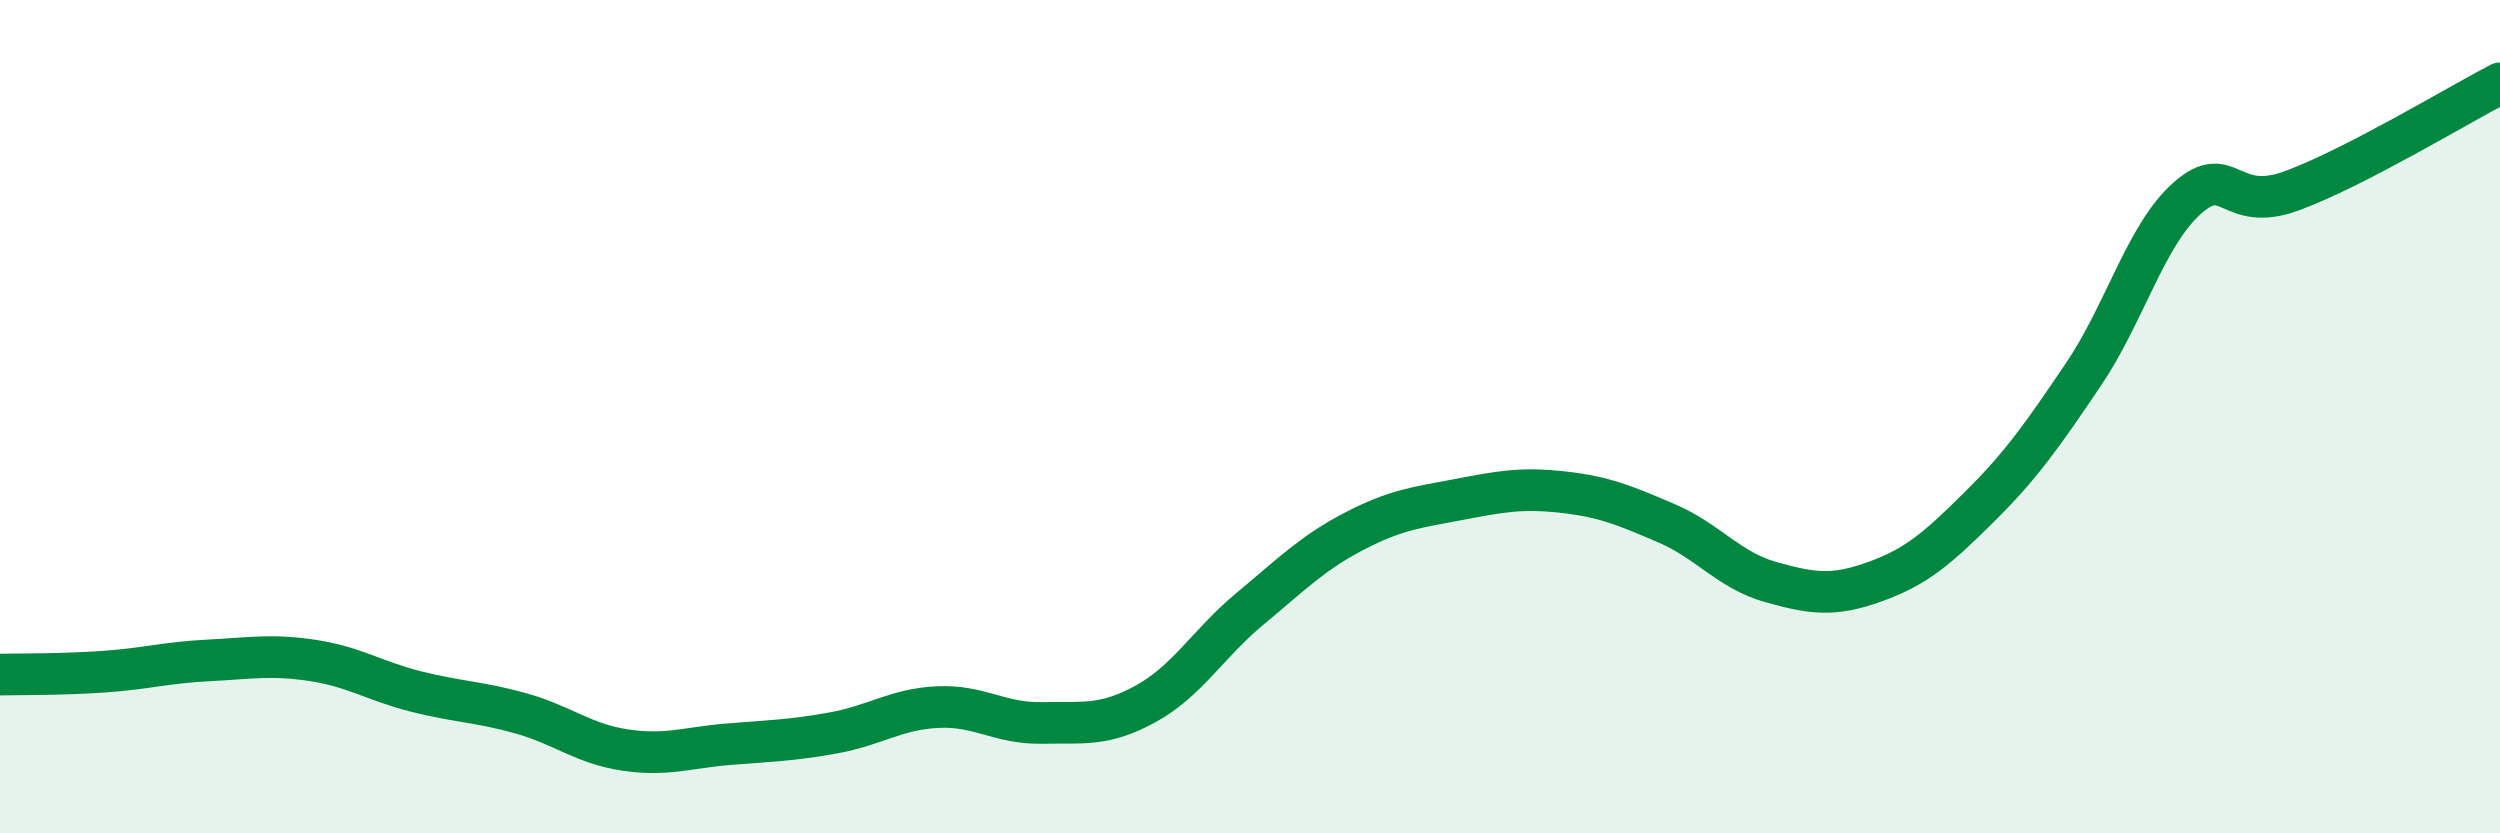
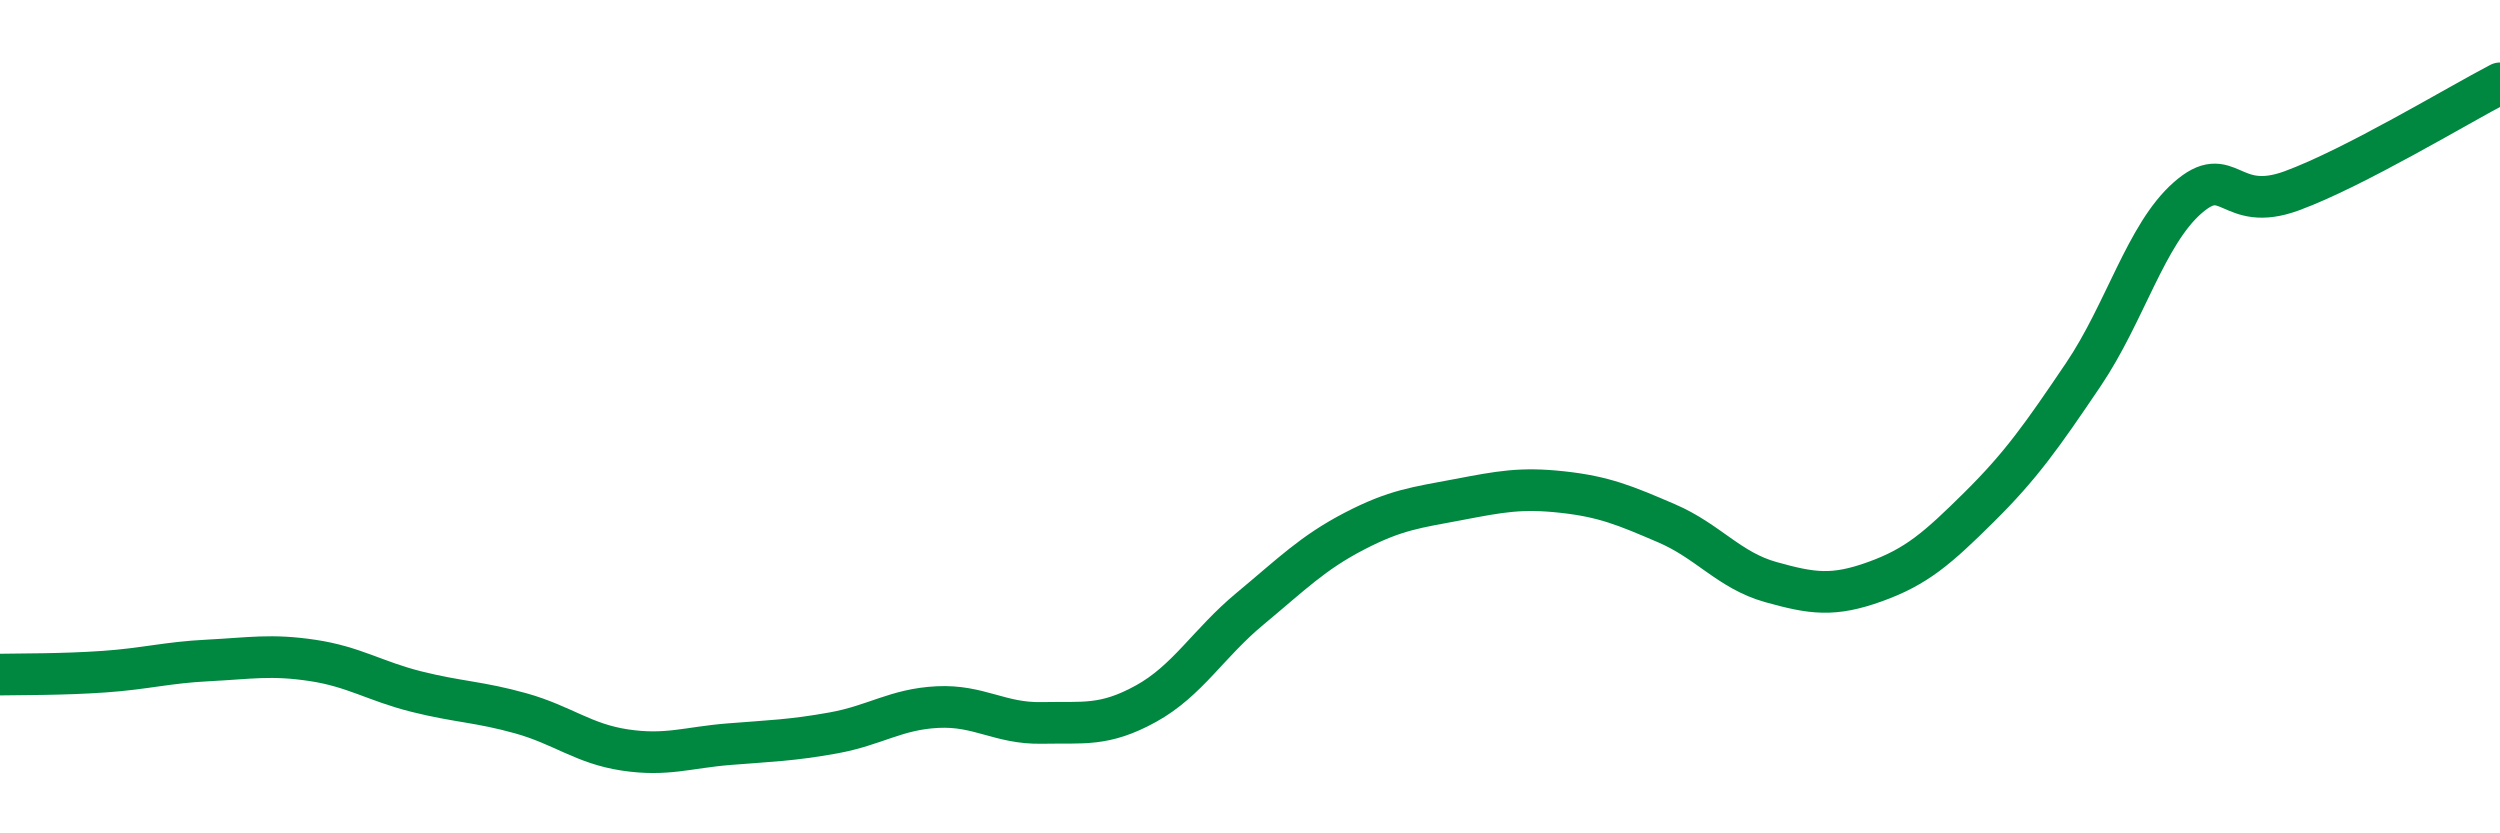
<svg xmlns="http://www.w3.org/2000/svg" width="60" height="20" viewBox="0 0 60 20">
-   <path d="M 0,16.19 C 0.5,16.18 1.5,16.19 2.5,16.12 C 3.5,16.05 4,15.9 5,15.85 C 6,15.8 6.5,15.7 7.5,15.85 C 8.5,16 9,16.35 10,16.6 C 11,16.85 11.5,16.84 12.5,17.12 C 13.5,17.4 14,17.85 15,18 C 16,18.15 16.5,17.94 17.5,17.86 C 18.5,17.78 19,17.77 20,17.59 C 21,17.41 21.5,17.02 22.5,16.97 C 23.5,16.92 24,17.37 25,17.35 C 26,17.33 26.5,17.44 27.5,16.89 C 28.5,16.34 29,15.44 30,14.61 C 31,13.78 31.5,13.27 32.5,12.75 C 33.5,12.23 34,12.18 35,11.99 C 36,11.8 36.5,11.7 37.5,11.81 C 38.5,11.92 39,12.13 40,12.56 C 41,12.99 41.5,13.69 42.5,13.97 C 43.5,14.25 44,14.32 45,13.96 C 46,13.6 46.5,13.16 47.5,12.17 C 48.5,11.18 49,10.47 50,8.99 C 51,7.51 51.5,5.63 52.5,4.75 C 53.5,3.87 53.5,5.13 55,4.58 C 56.5,4.03 59,2.52 60,2L60 20L0 20Z" fill="#008740" opacity="0.1" stroke-linecap="round" stroke-linejoin="round" />
  <path d="M 0,16.19 C 0.5,16.18 1.5,16.19 2.5,16.12 C 3.5,16.05 4,15.9 5,15.85 C 6,15.8 6.5,15.7 7.5,15.85 C 8.5,16 9,16.35 10,16.6 C 11,16.85 11.5,16.84 12.5,17.12 C 13.5,17.4 14,17.85 15,18 C 16,18.15 16.5,17.94 17.5,17.86 C 18.5,17.78 19,17.77 20,17.59 C 21,17.41 21.5,17.02 22.5,16.97 C 23.5,16.92 24,17.37 25,17.35 C 26,17.33 26.5,17.44 27.5,16.89 C 28.5,16.34 29,15.44 30,14.61 C 31,13.78 31.5,13.27 32.5,12.75 C 33.5,12.23 34,12.18 35,11.99 C 36,11.8 36.5,11.7 37.5,11.81 C 38.5,11.92 39,12.13 40,12.56 C 41,12.99 41.5,13.69 42.5,13.97 C 43.5,14.25 44,14.32 45,13.96 C 46,13.6 46.5,13.16 47.5,12.17 C 48.5,11.18 49,10.47 50,8.99 C 51,7.51 51.5,5.63 52.5,4.75 C 53.5,3.87 53.5,5.13 55,4.58 C 56.5,4.03 59,2.52 60,2" stroke="#008740" stroke-width="1" fill="none" stroke-linecap="round" stroke-linejoin="round" />
</svg>